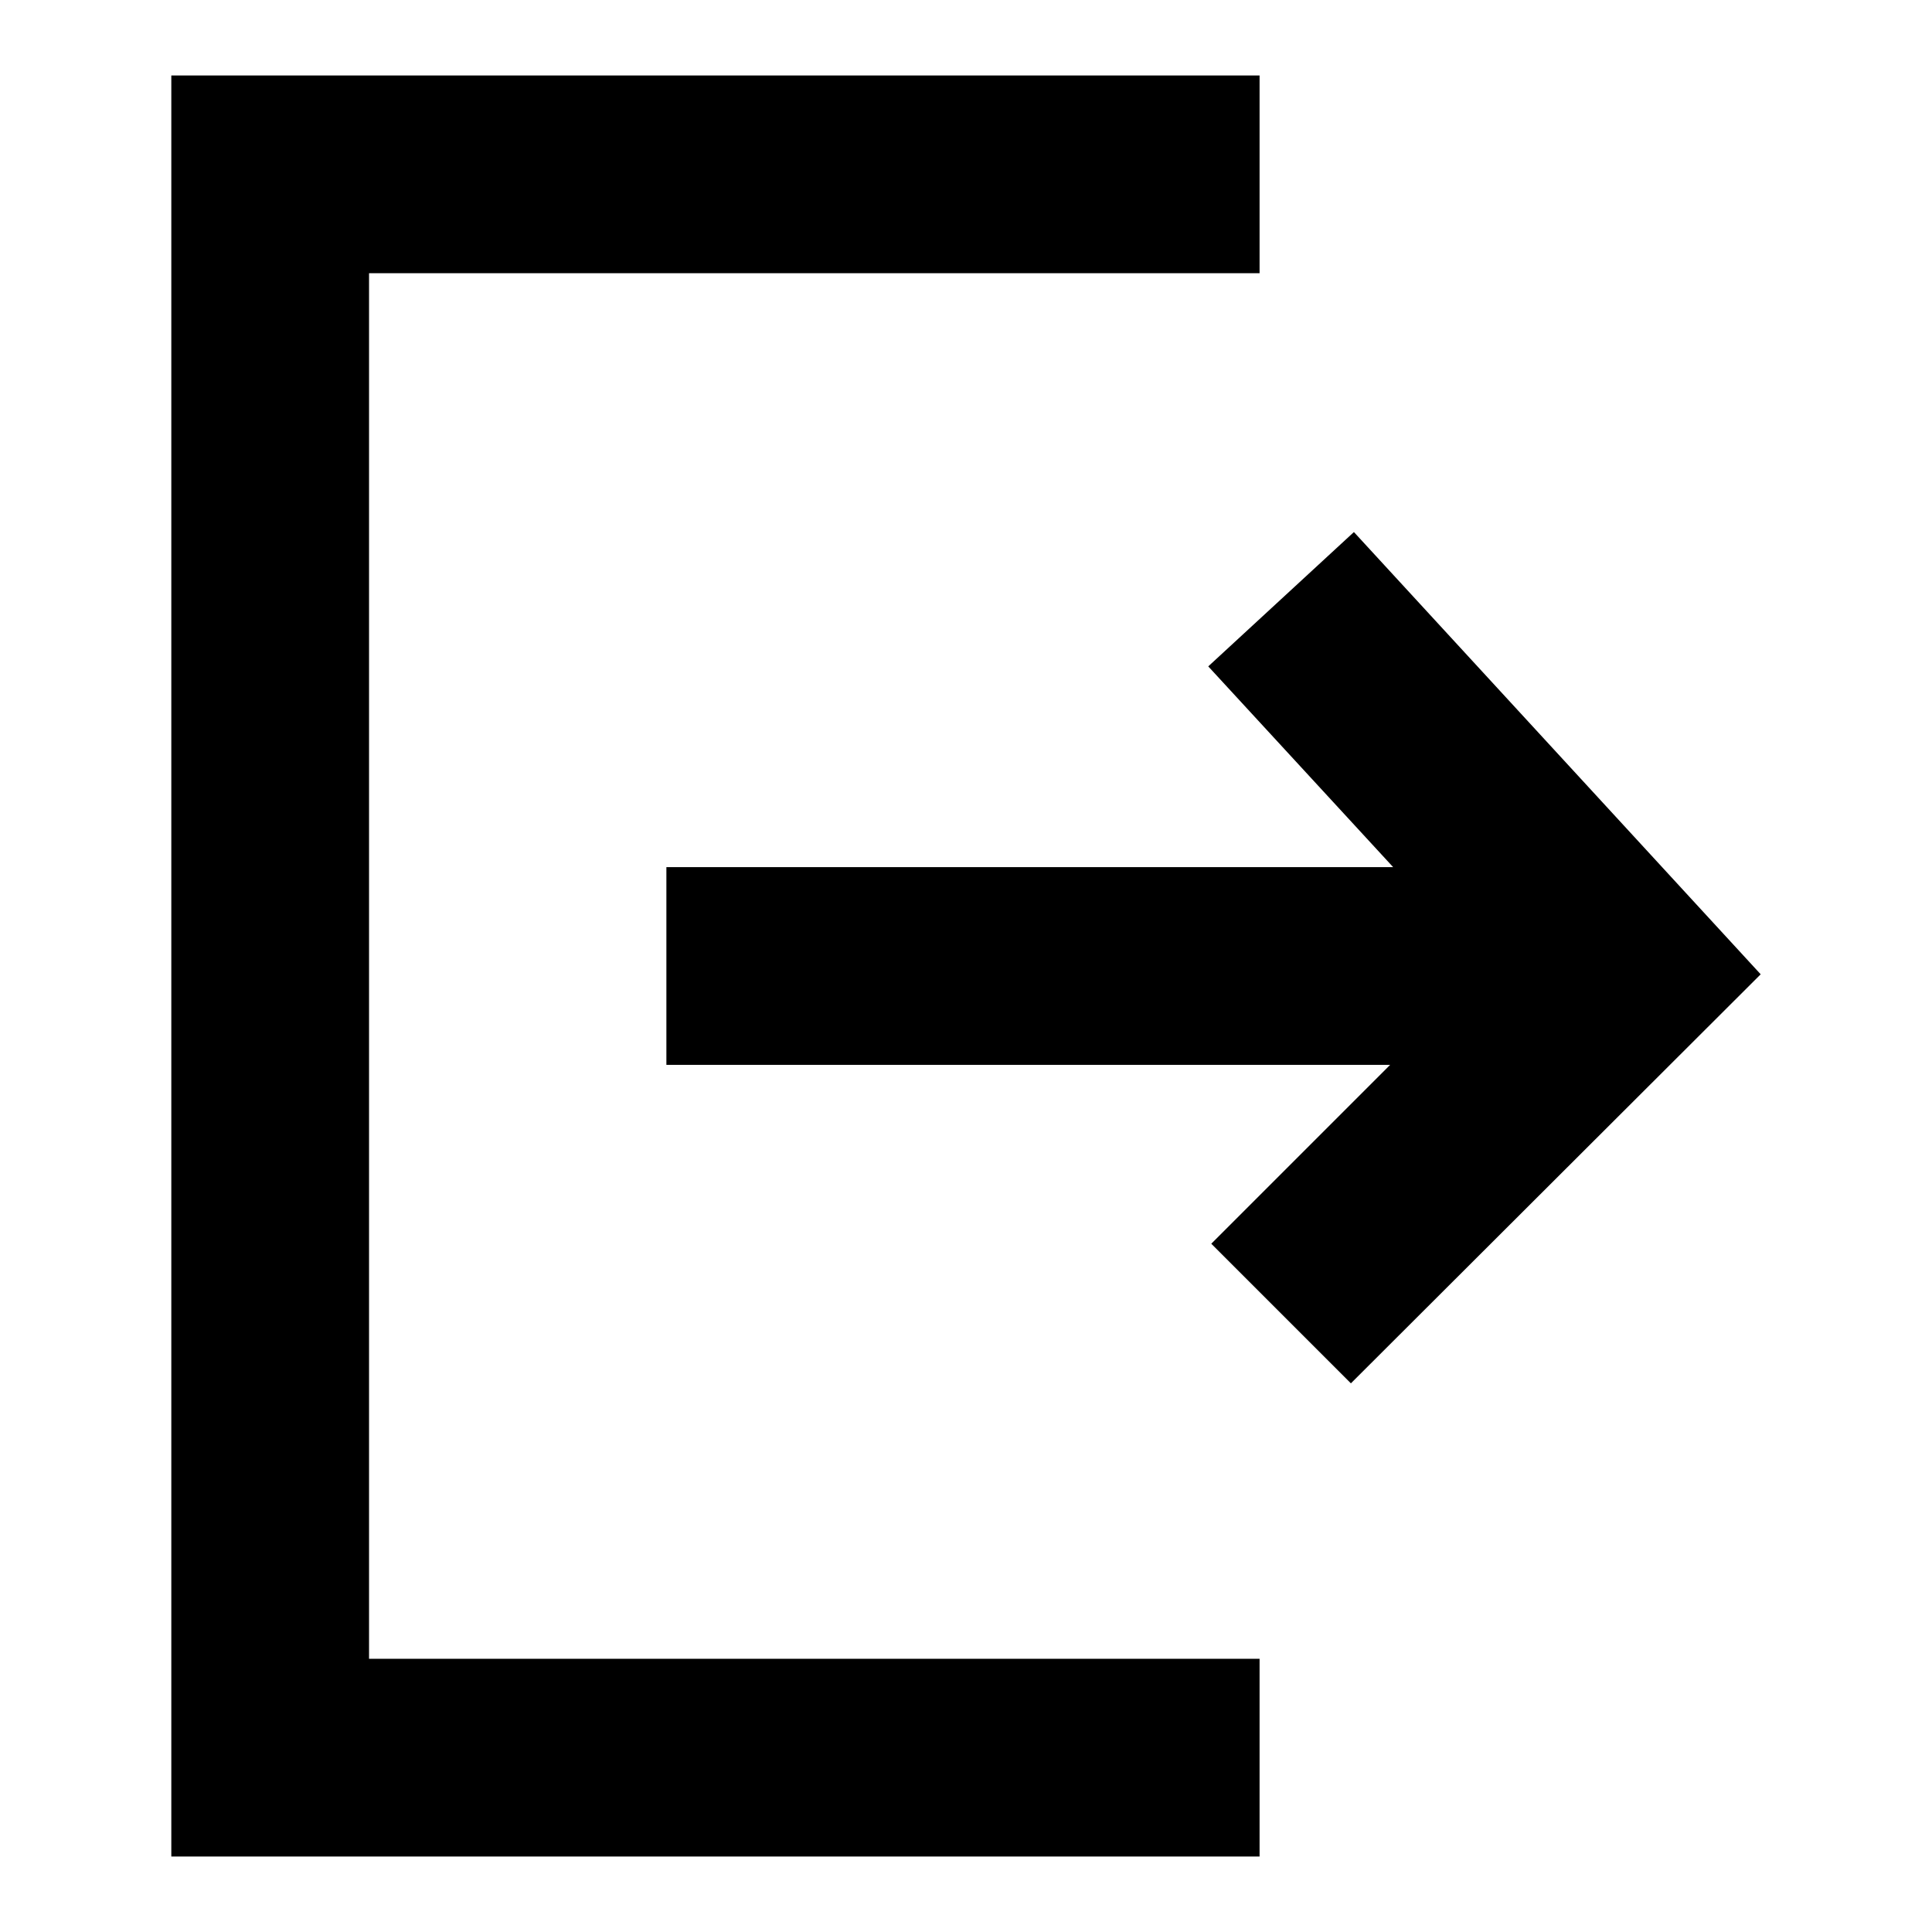
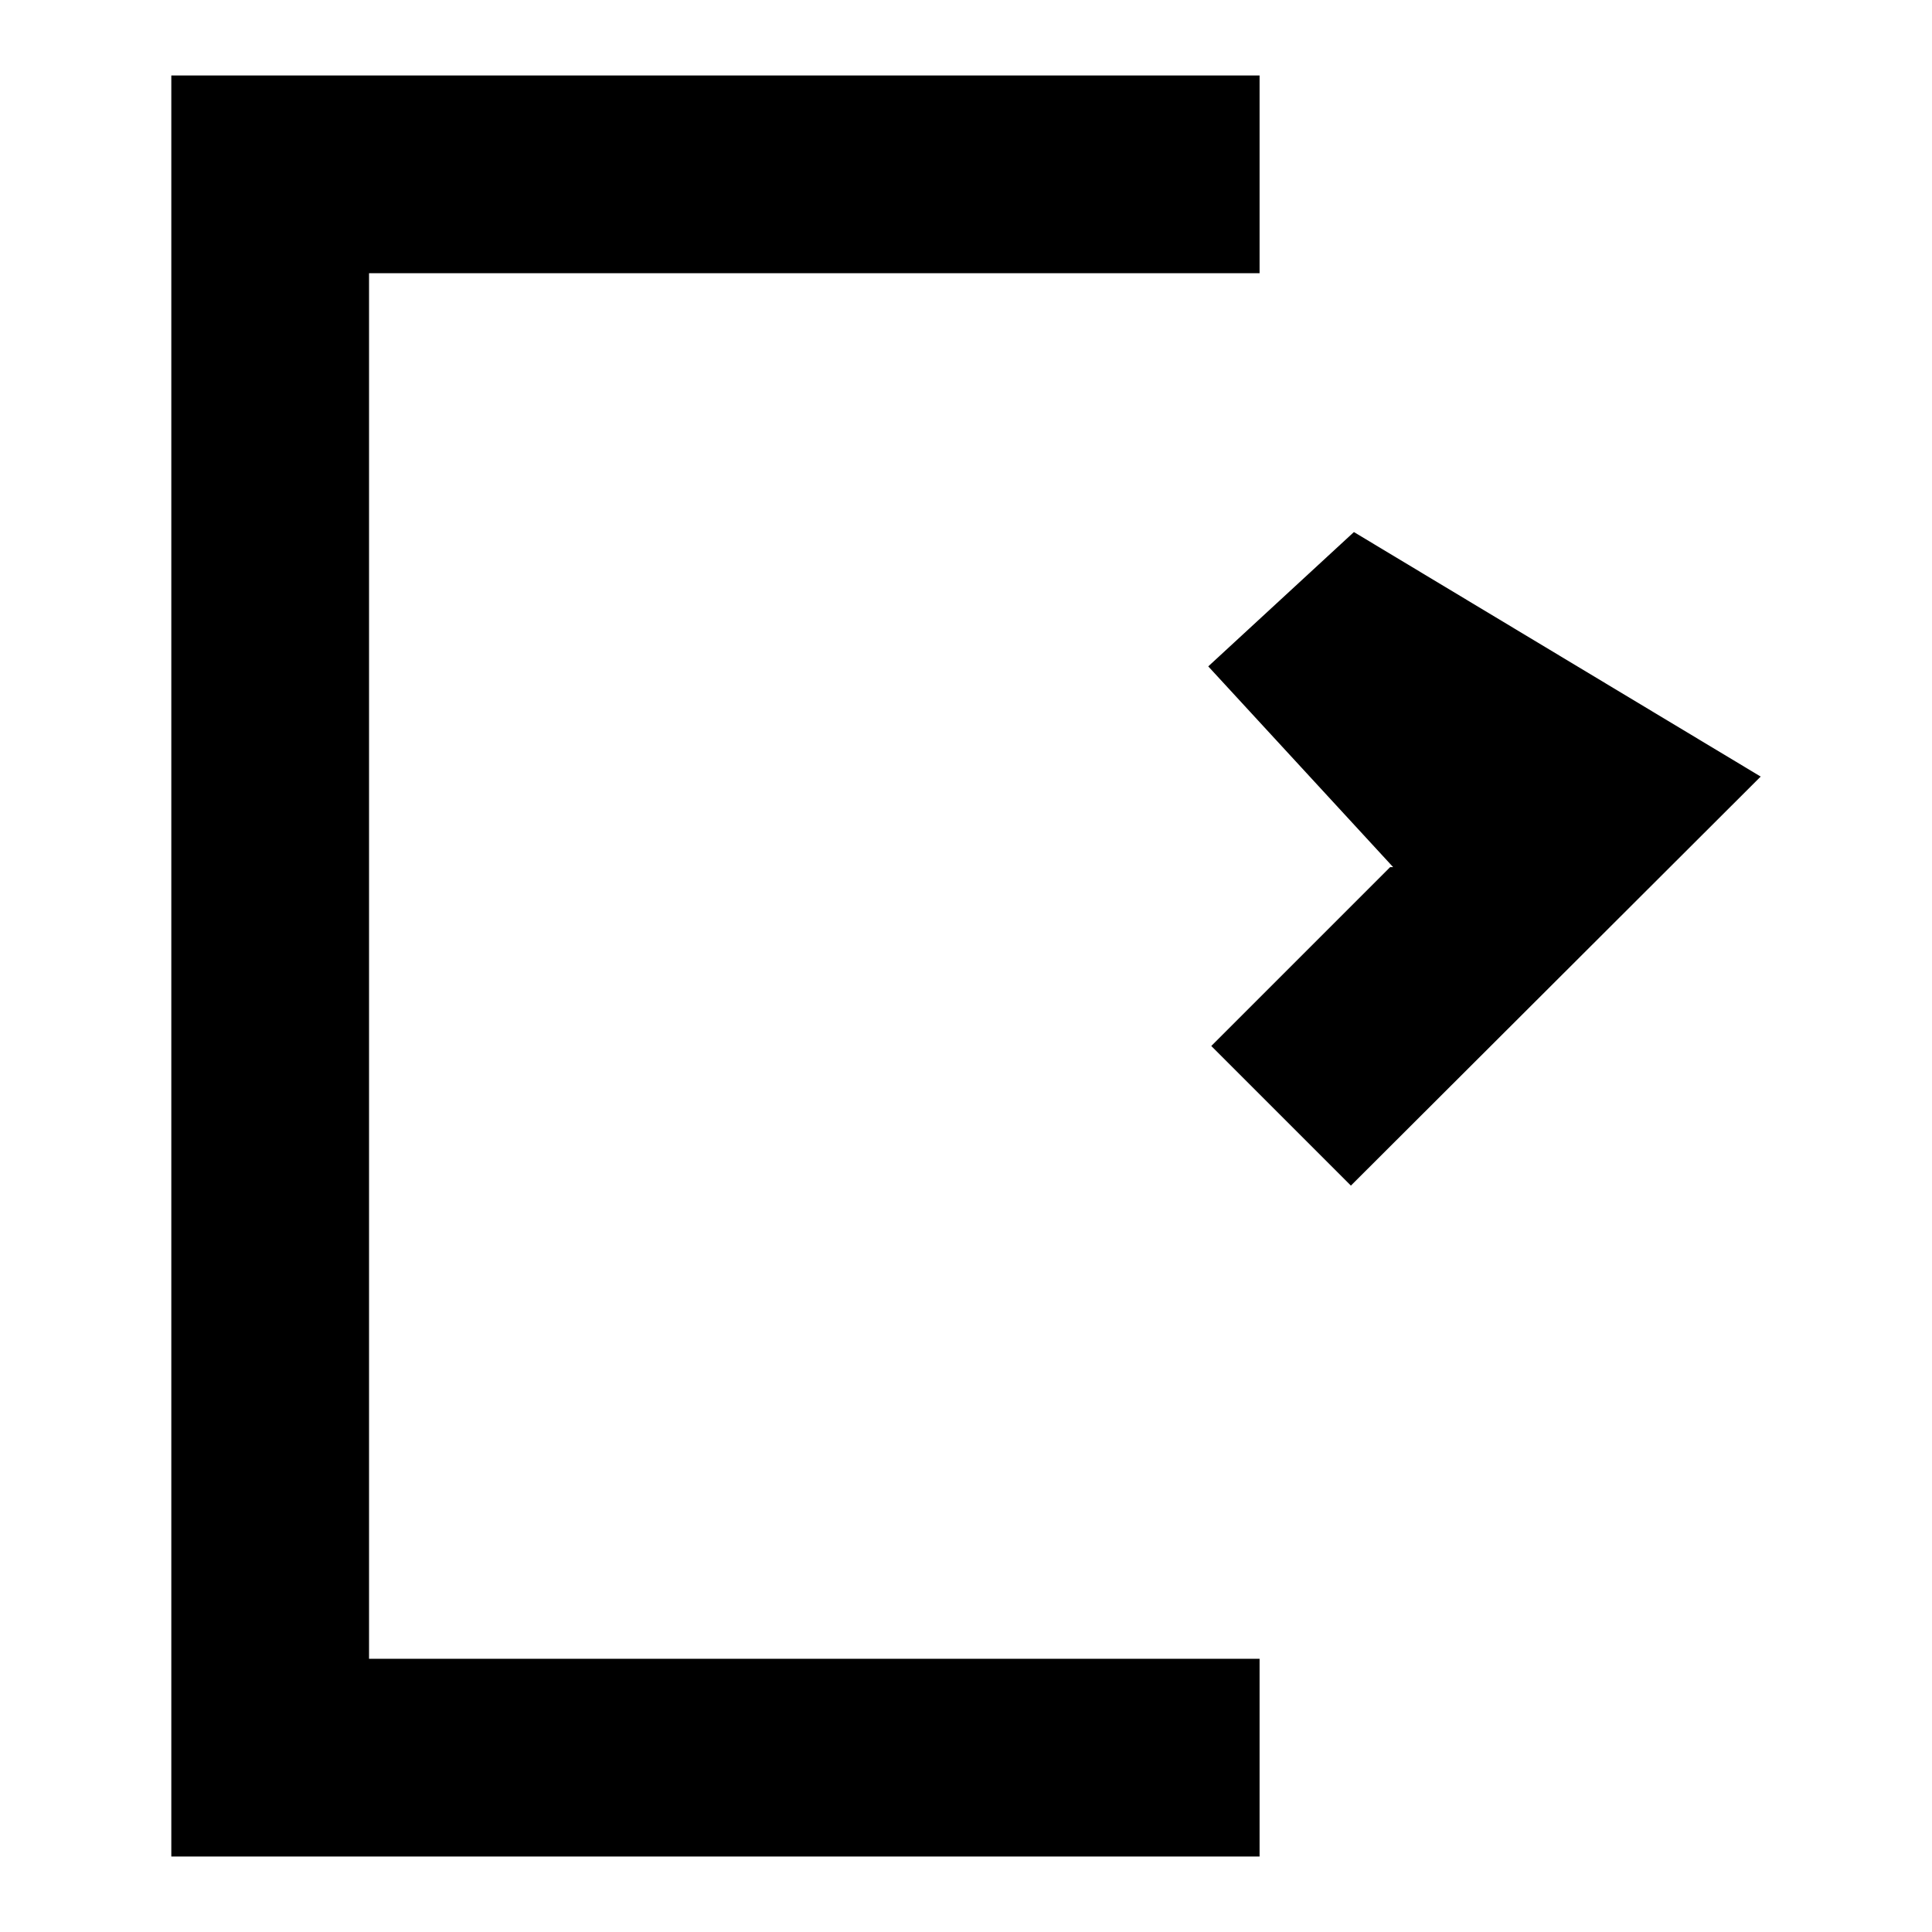
<svg xmlns="http://www.w3.org/2000/svg" version="1.1" x="0px" y="0px" viewBox="0 0 256 256" enable-background="new 0 0 256 256" xml:space="preserve">
  <g>
-     <path fill="#000000" d="M48.9,36.2h118V10H22.7v236h144.2v-26.2h-118V36.2z M179.4,70.5l-19.3,17.8l24.5,26.6H88.3v26.2h95.9 l-23.7,23.7l18.5,18.5l54.3-54.2L179.4,70.5z" />
+     <path fill="#000000" d="M48.9,36.2h118V10H22.7v236h144.2v-26.2h-118V36.2z M179.4,70.5l-19.3,17.8l24.5,26.6H88.3h95.9 l-23.7,23.7l18.5,18.5l54.3-54.2L179.4,70.5z" />
  </g>
</svg>